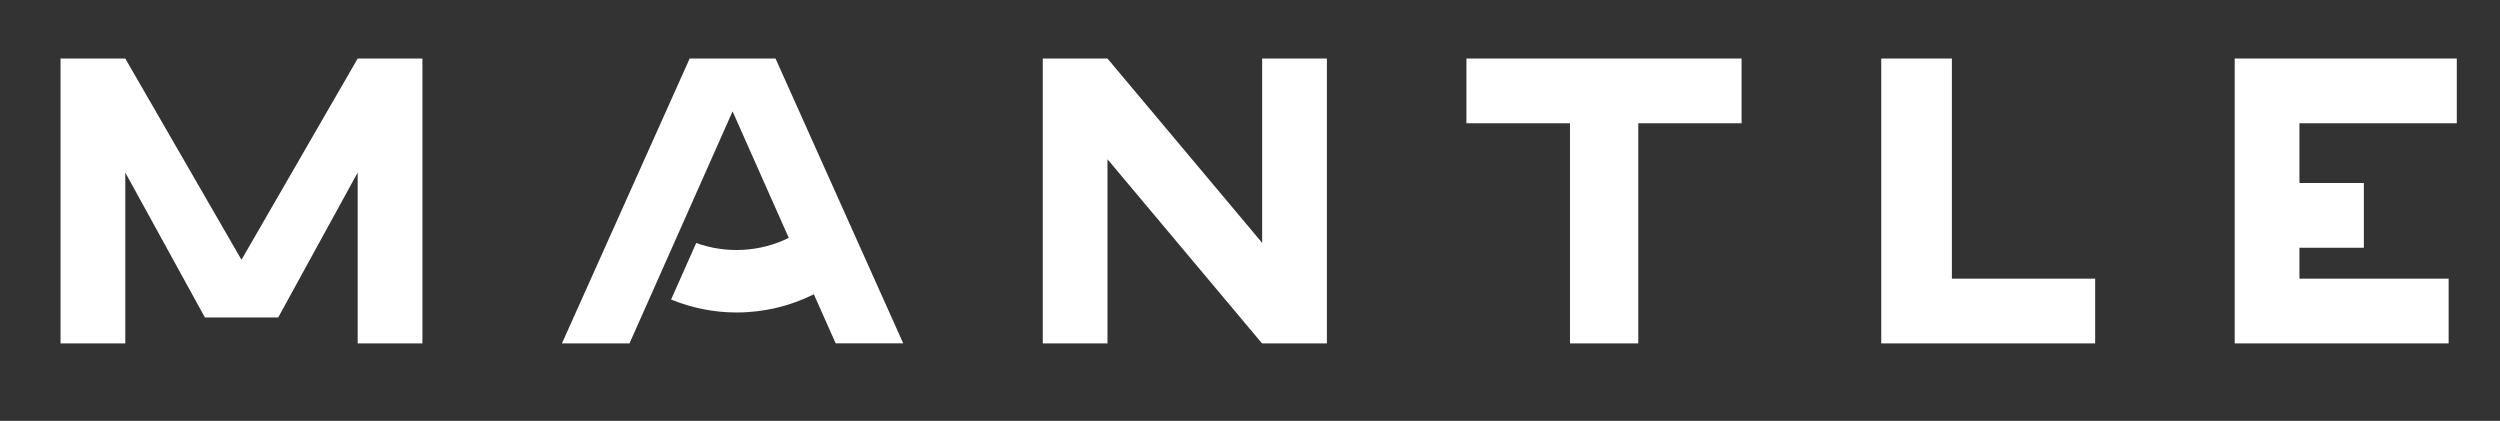
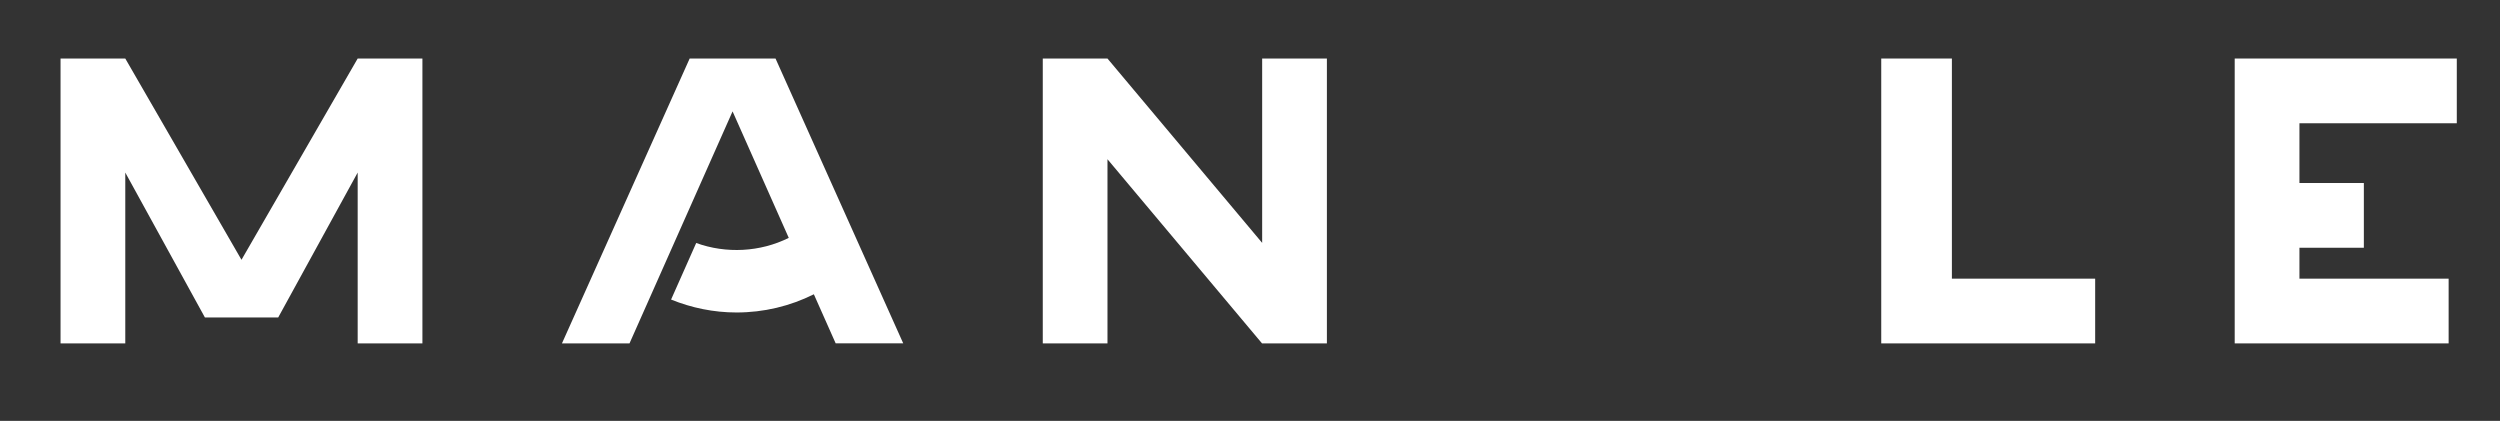
<svg xmlns="http://www.w3.org/2000/svg" version="1.1" id="Layer_1" x="0px" y="0px" viewBox="0 0 841.89 141.73" style="enable-background:new 0 0 841.89 141.73;" xml:space="preserve">
  <rect x="0" y="0" width="841.89" height="141.73" fill="#333333" stroke="none" />
  <style type="text/css">
	.st0{fill:#FFFFFF;}
</style>
  <g>
    <polygon class="st0" points="425.04,81.79 372.95,19.71 351.16,19.71 351.16,115.64 372.95,115.64 372.95,53.62 425.01,115.66    425.04,115.64 425.04,115.64 446.84,115.64 446.84,19.71 425.04,19.71  " />
-     <polygon class="st0" points="493.83,41.51 528.7,41.51 528.7,115.64 551.7,115.64 551.7,41.51 586.48,41.51 586.48,19.71    493.83,19.71  " />
    <polygon class="st0" points="657.31,19.71 633.52,19.71 633.52,115.64 705.56,115.64 705.56,93.84 657.31,93.84  " />
    <polygon class="st0" points="827.34,41.51 827.34,19.71 752.55,19.71 752.55,115.64 824.59,115.64 824.59,93.84 774.35,93.84    774.35,83.43 796.04,83.43 796.04,61.63 774.35,61.63 774.35,41.51  " />
    <polygon class="st0" points="81.32,87.49 42.19,19.71 20.39,19.71 20.39,115.64 42.19,115.64 42.19,58.11 69,106.9 93.69,106.9    120.45,58.11 120.45,115.64 142.25,115.64 142.25,19.71 120.45,19.71  " />
    <path class="st0" d="M232.25,19.71l-43.01,95.93h22.75l34.71-78.13l18.92,42.59c-9.6,4.8-21.1,5.38-31.17,1.73l-8.46,19.05   c6.92,2.8,14.35,4.35,22.04,4.35c9.19,0,18.04-2.14,26.04-6.13l7.35,16.53h22.75l-43.01-95.93H232.25z" />
  </g>
</svg>